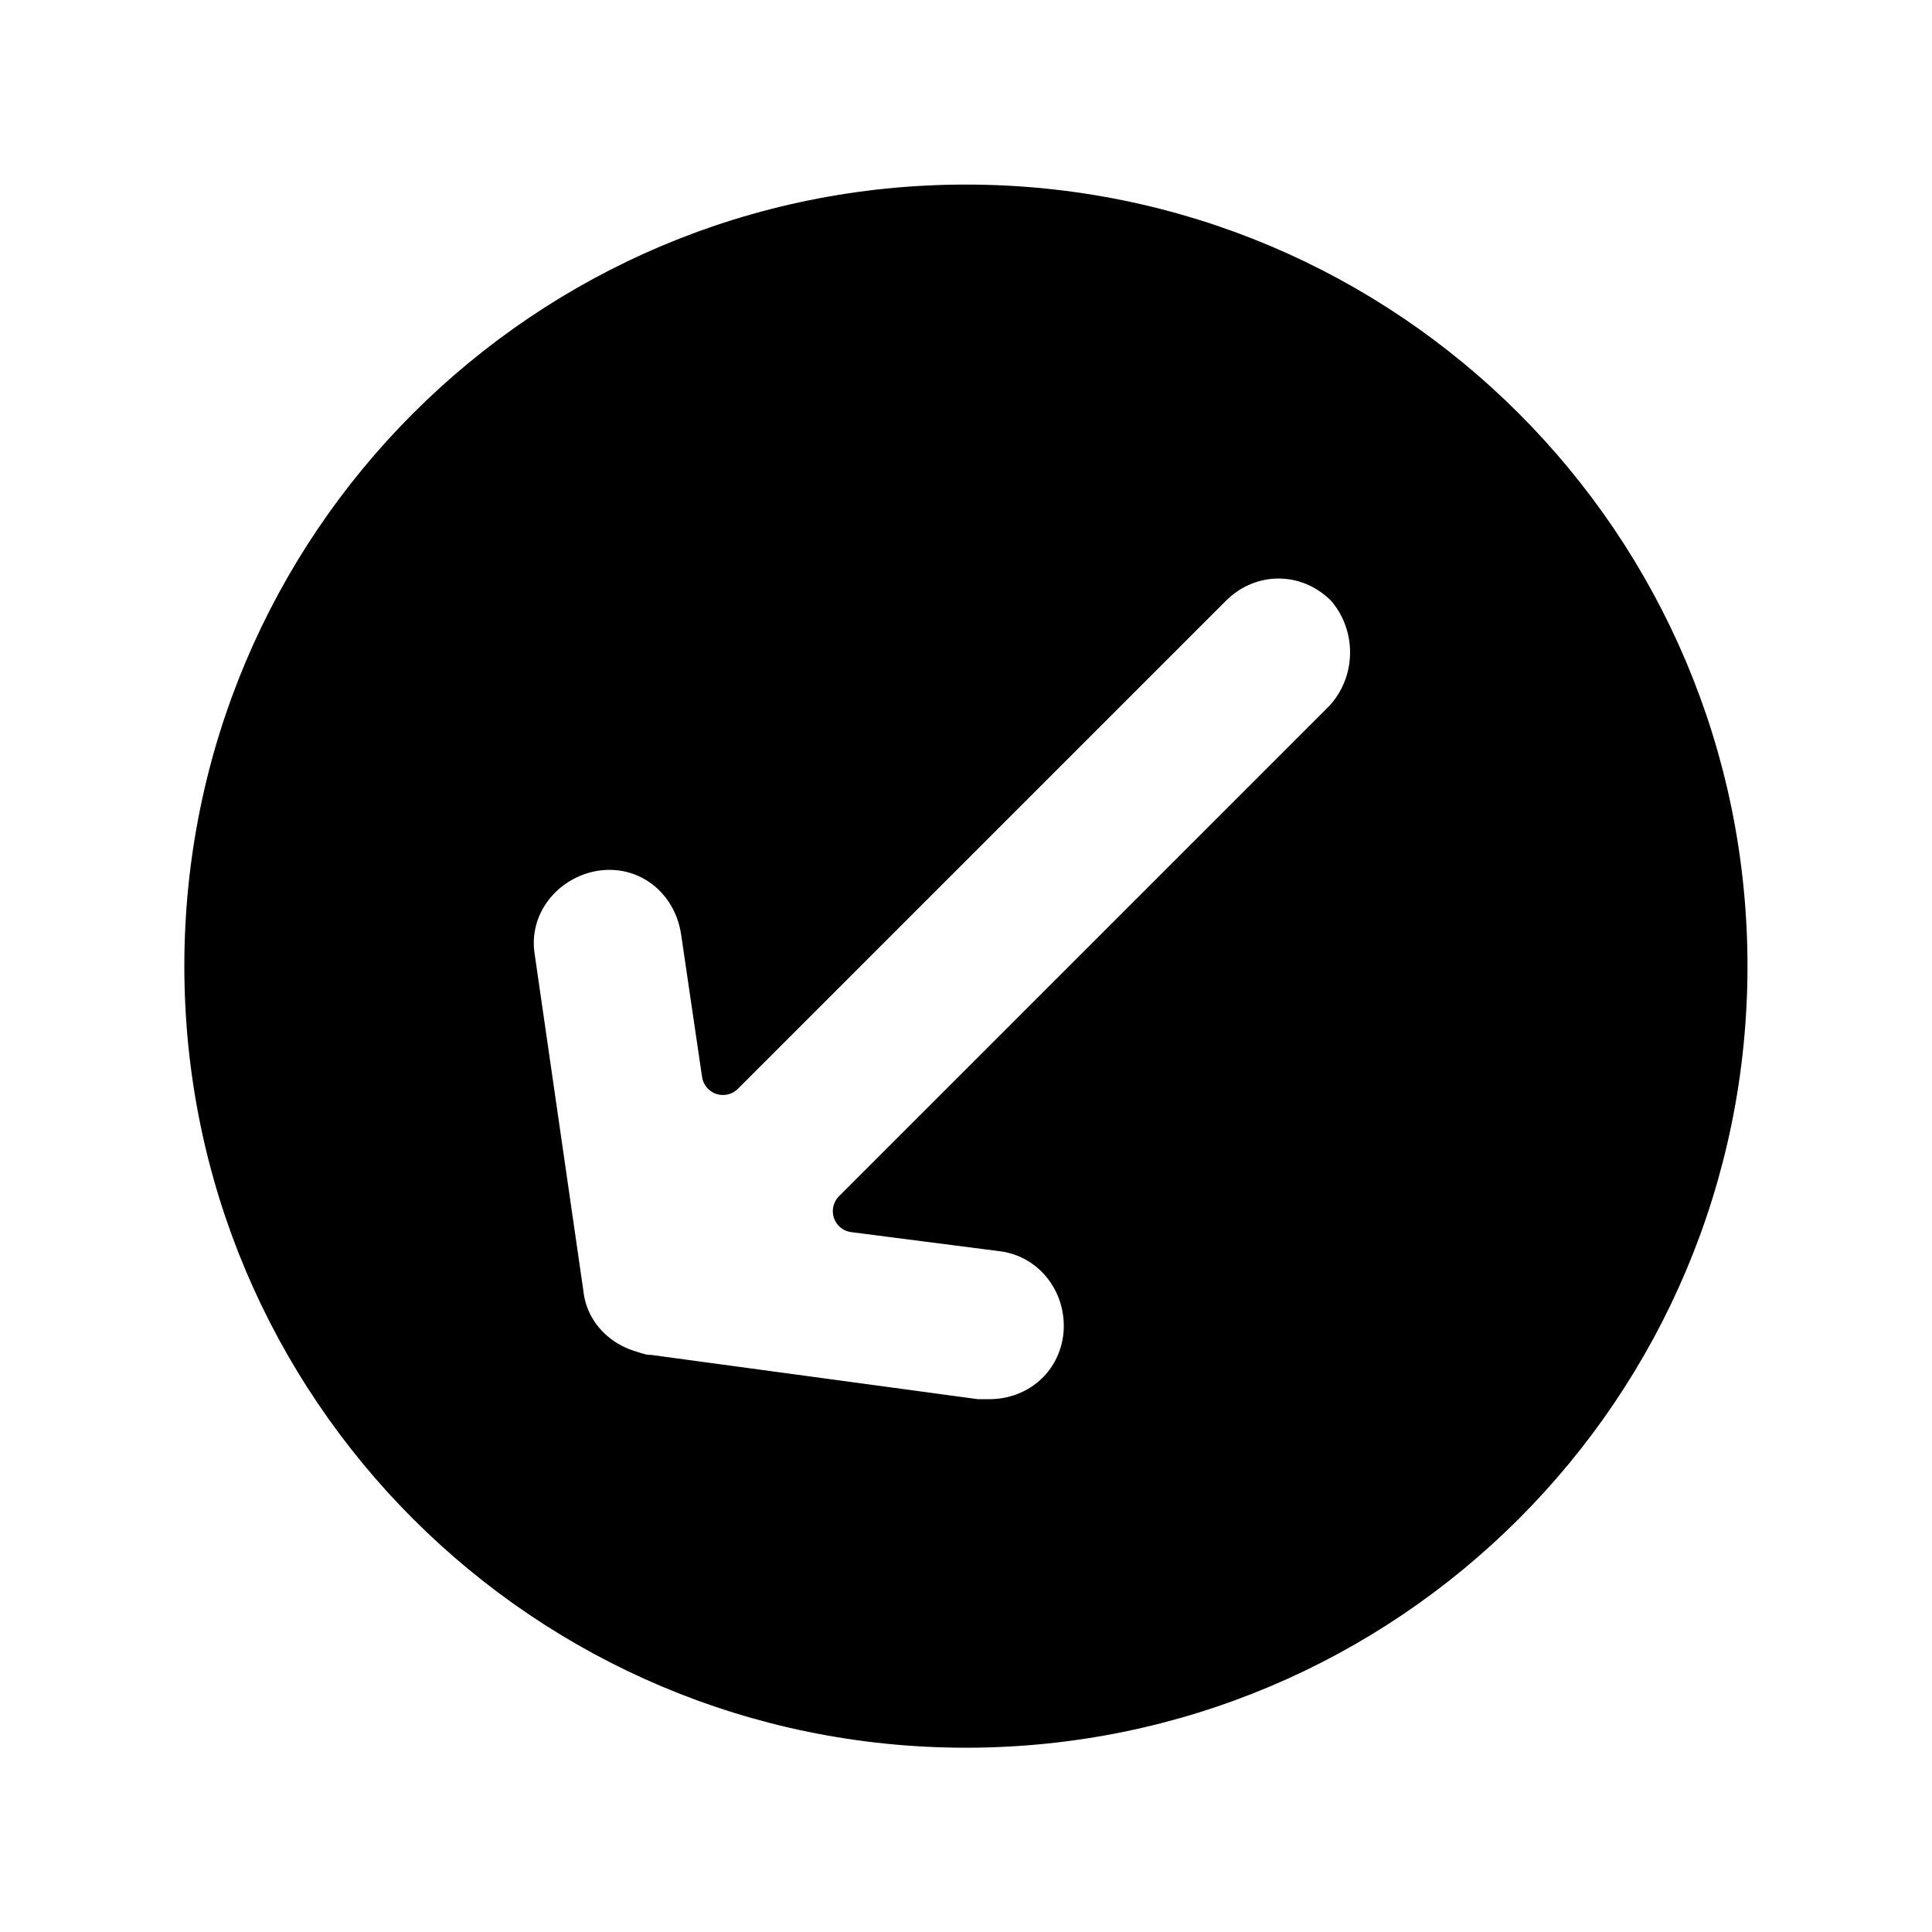
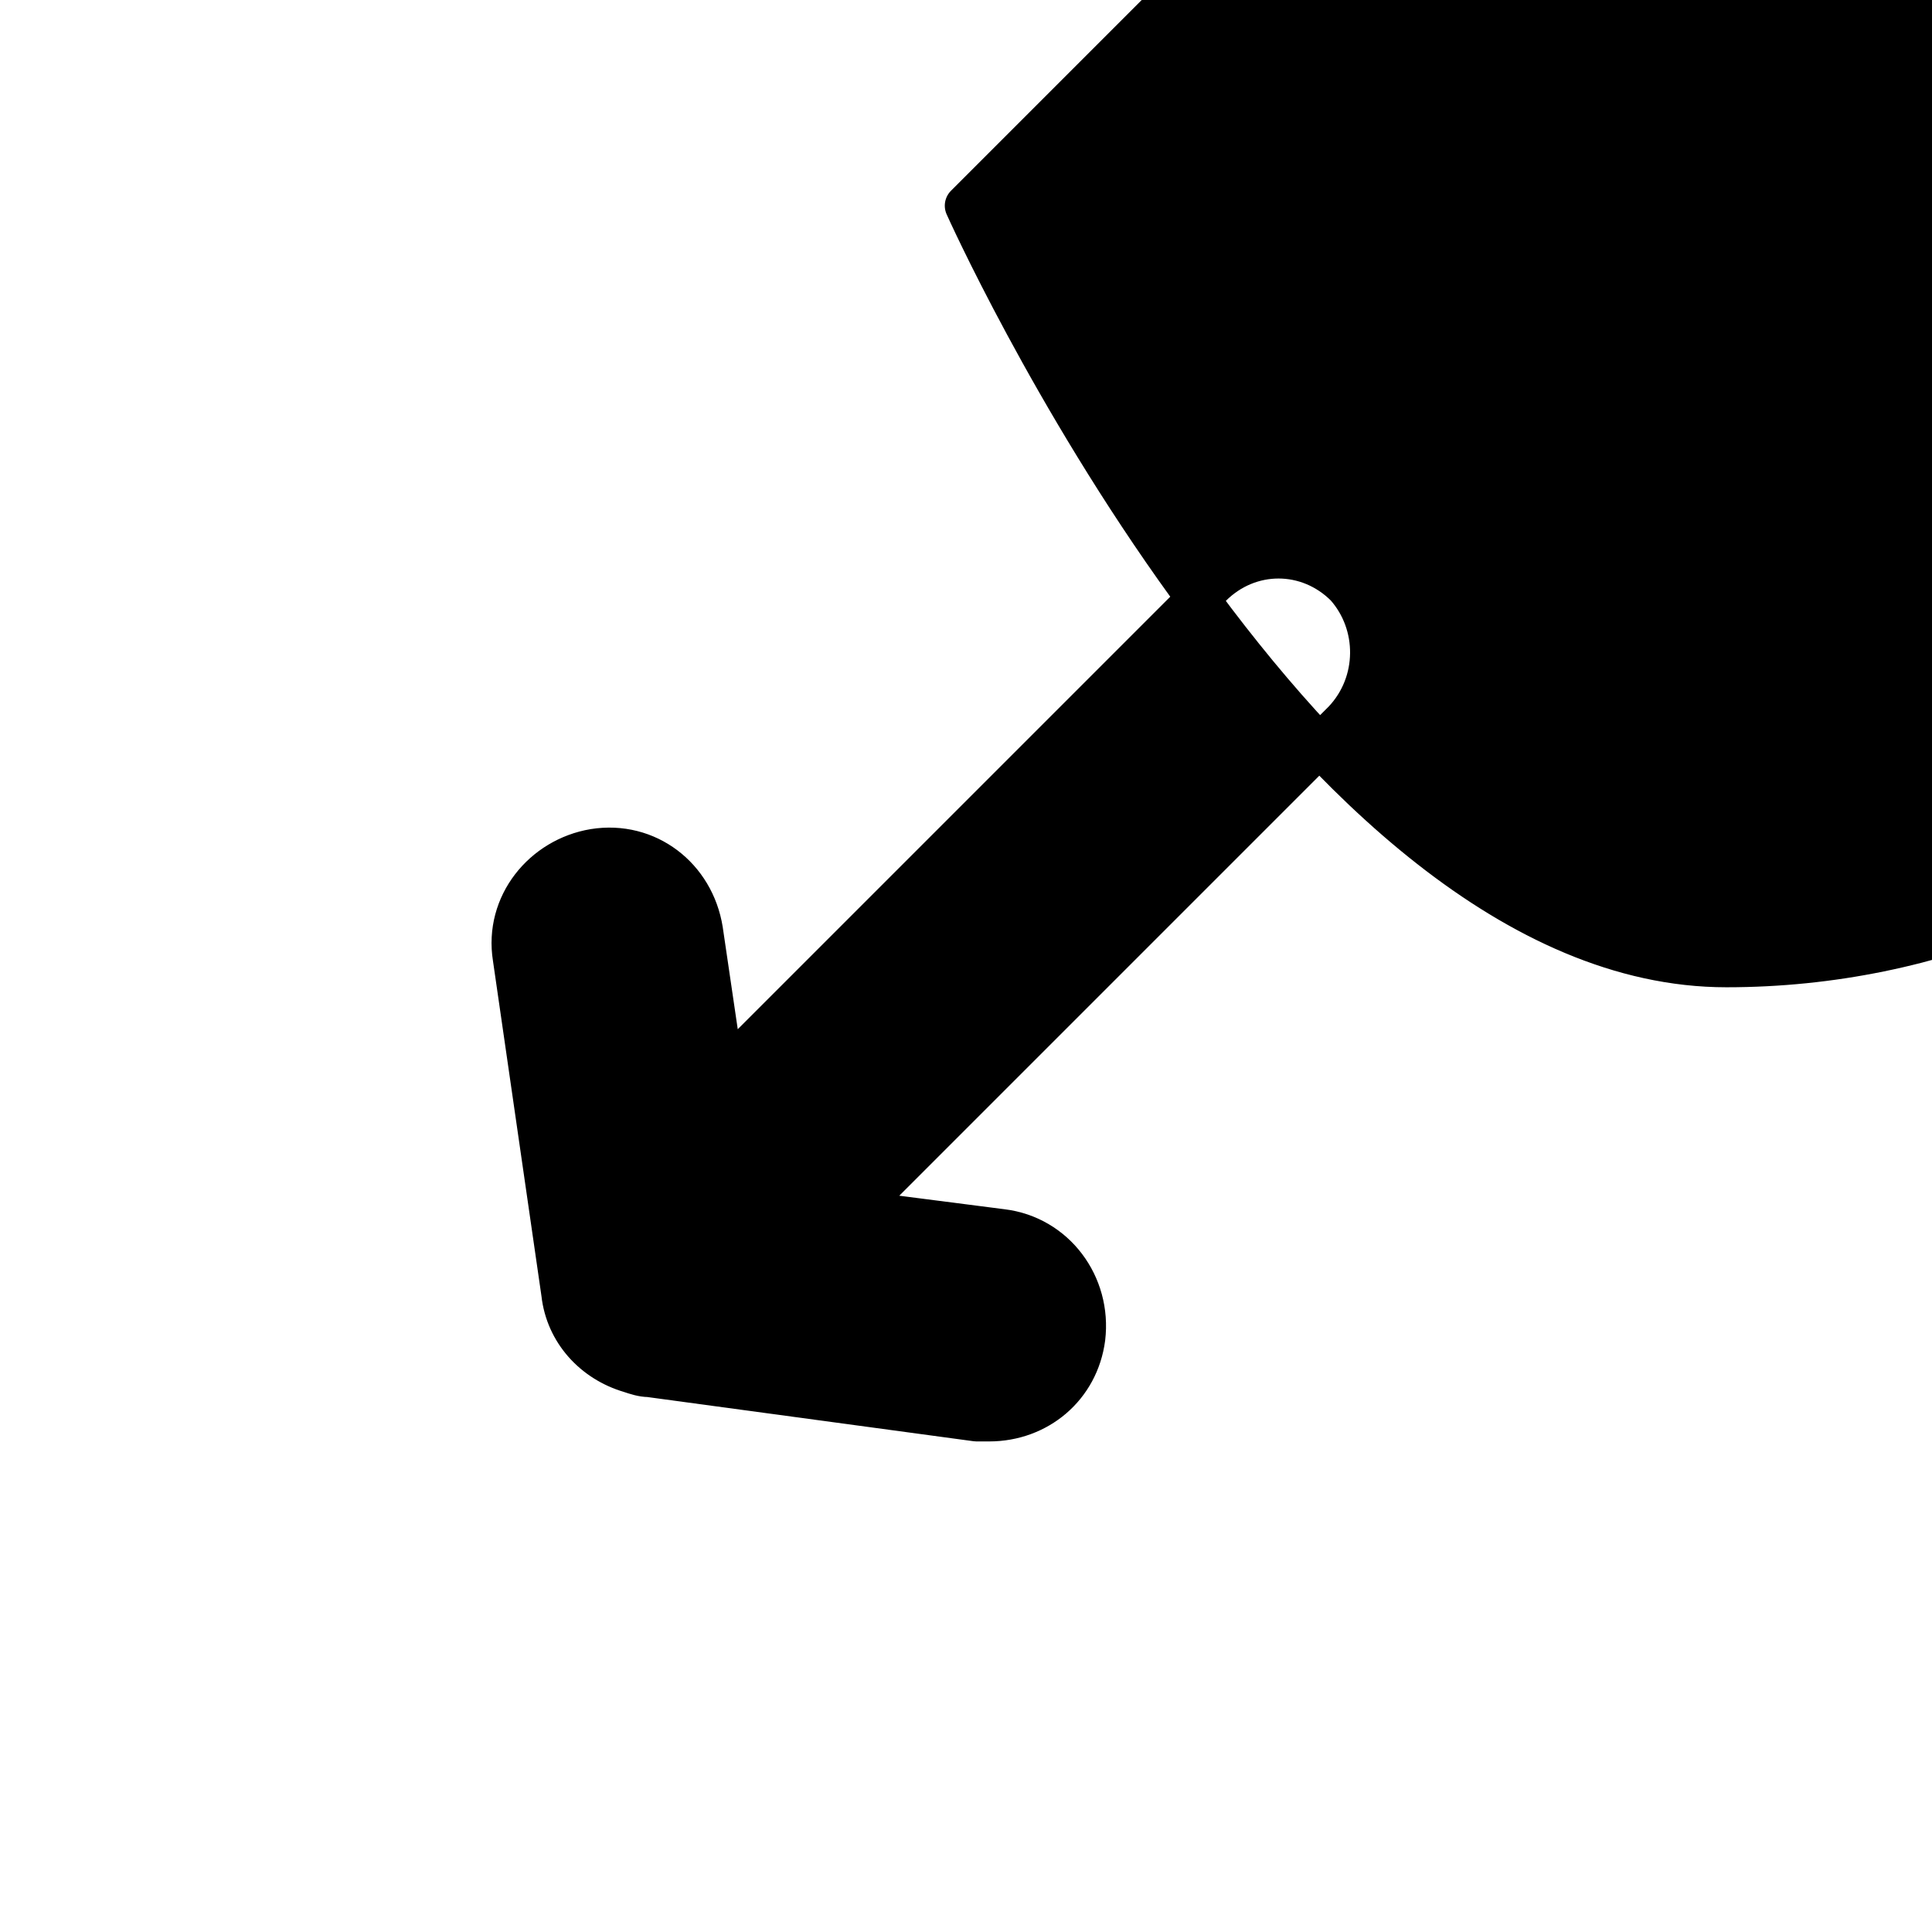
<svg xmlns="http://www.w3.org/2000/svg" width="800px" height="800px" version="1.1" viewBox="144 144 512 512">
-   <path transform="matrix(5.598 0 0 5.598 2577.6 -1173)" d="m-389 245c-19.9 0-36 16.1-36 36s16.1 36 36 36 36-16.1 36-36-16.101-36-36-36zm17.899 24.4-23.2 23.2 7 0.9c2.5 0.3 4.2 2.6 3.9 5.1-0.3 2.3-2.2 3.9-4.5 3.9h-0.6l-15.5-2.1c-0.3 0-0.6-0.1-0.9-0.2-1.7-0.5-3-1.9-3.2-3.7l-2.3-15.9c-0.4-2.5 1.4-4.7 3.8-5.1 2.5-0.4 4.7 1.3 5.1 3.8l1 6.8 23.1-23.1c1.8-1.8 4.6-1.8 6.4 0 1.6 1.8 1.6 4.6-0.1 6.4zm0 0" stroke="#000000" stroke-linecap="round" stroke-linejoin="round" stroke-miterlimit="10" stroke-width="2" />
+   <path transform="matrix(5.598 0 0 5.598 2577.6 -1173)" d="m-389 245s16.1 36 36 36 36-16.1 36-36-16.101-36-36-36zm17.899 24.4-23.2 23.2 7 0.9c2.5 0.3 4.2 2.6 3.9 5.1-0.3 2.3-2.2 3.9-4.5 3.9h-0.6l-15.5-2.1c-0.3 0-0.6-0.1-0.9-0.2-1.7-0.5-3-1.9-3.2-3.7l-2.3-15.9c-0.4-2.5 1.4-4.7 3.8-5.1 2.5-0.4 4.7 1.3 5.1 3.8l1 6.8 23.1-23.1c1.8-1.8 4.6-1.8 6.4 0 1.6 1.8 1.6 4.6-0.1 6.4zm0 0" stroke="#000000" stroke-linecap="round" stroke-linejoin="round" stroke-miterlimit="10" stroke-width="2" />
</svg>